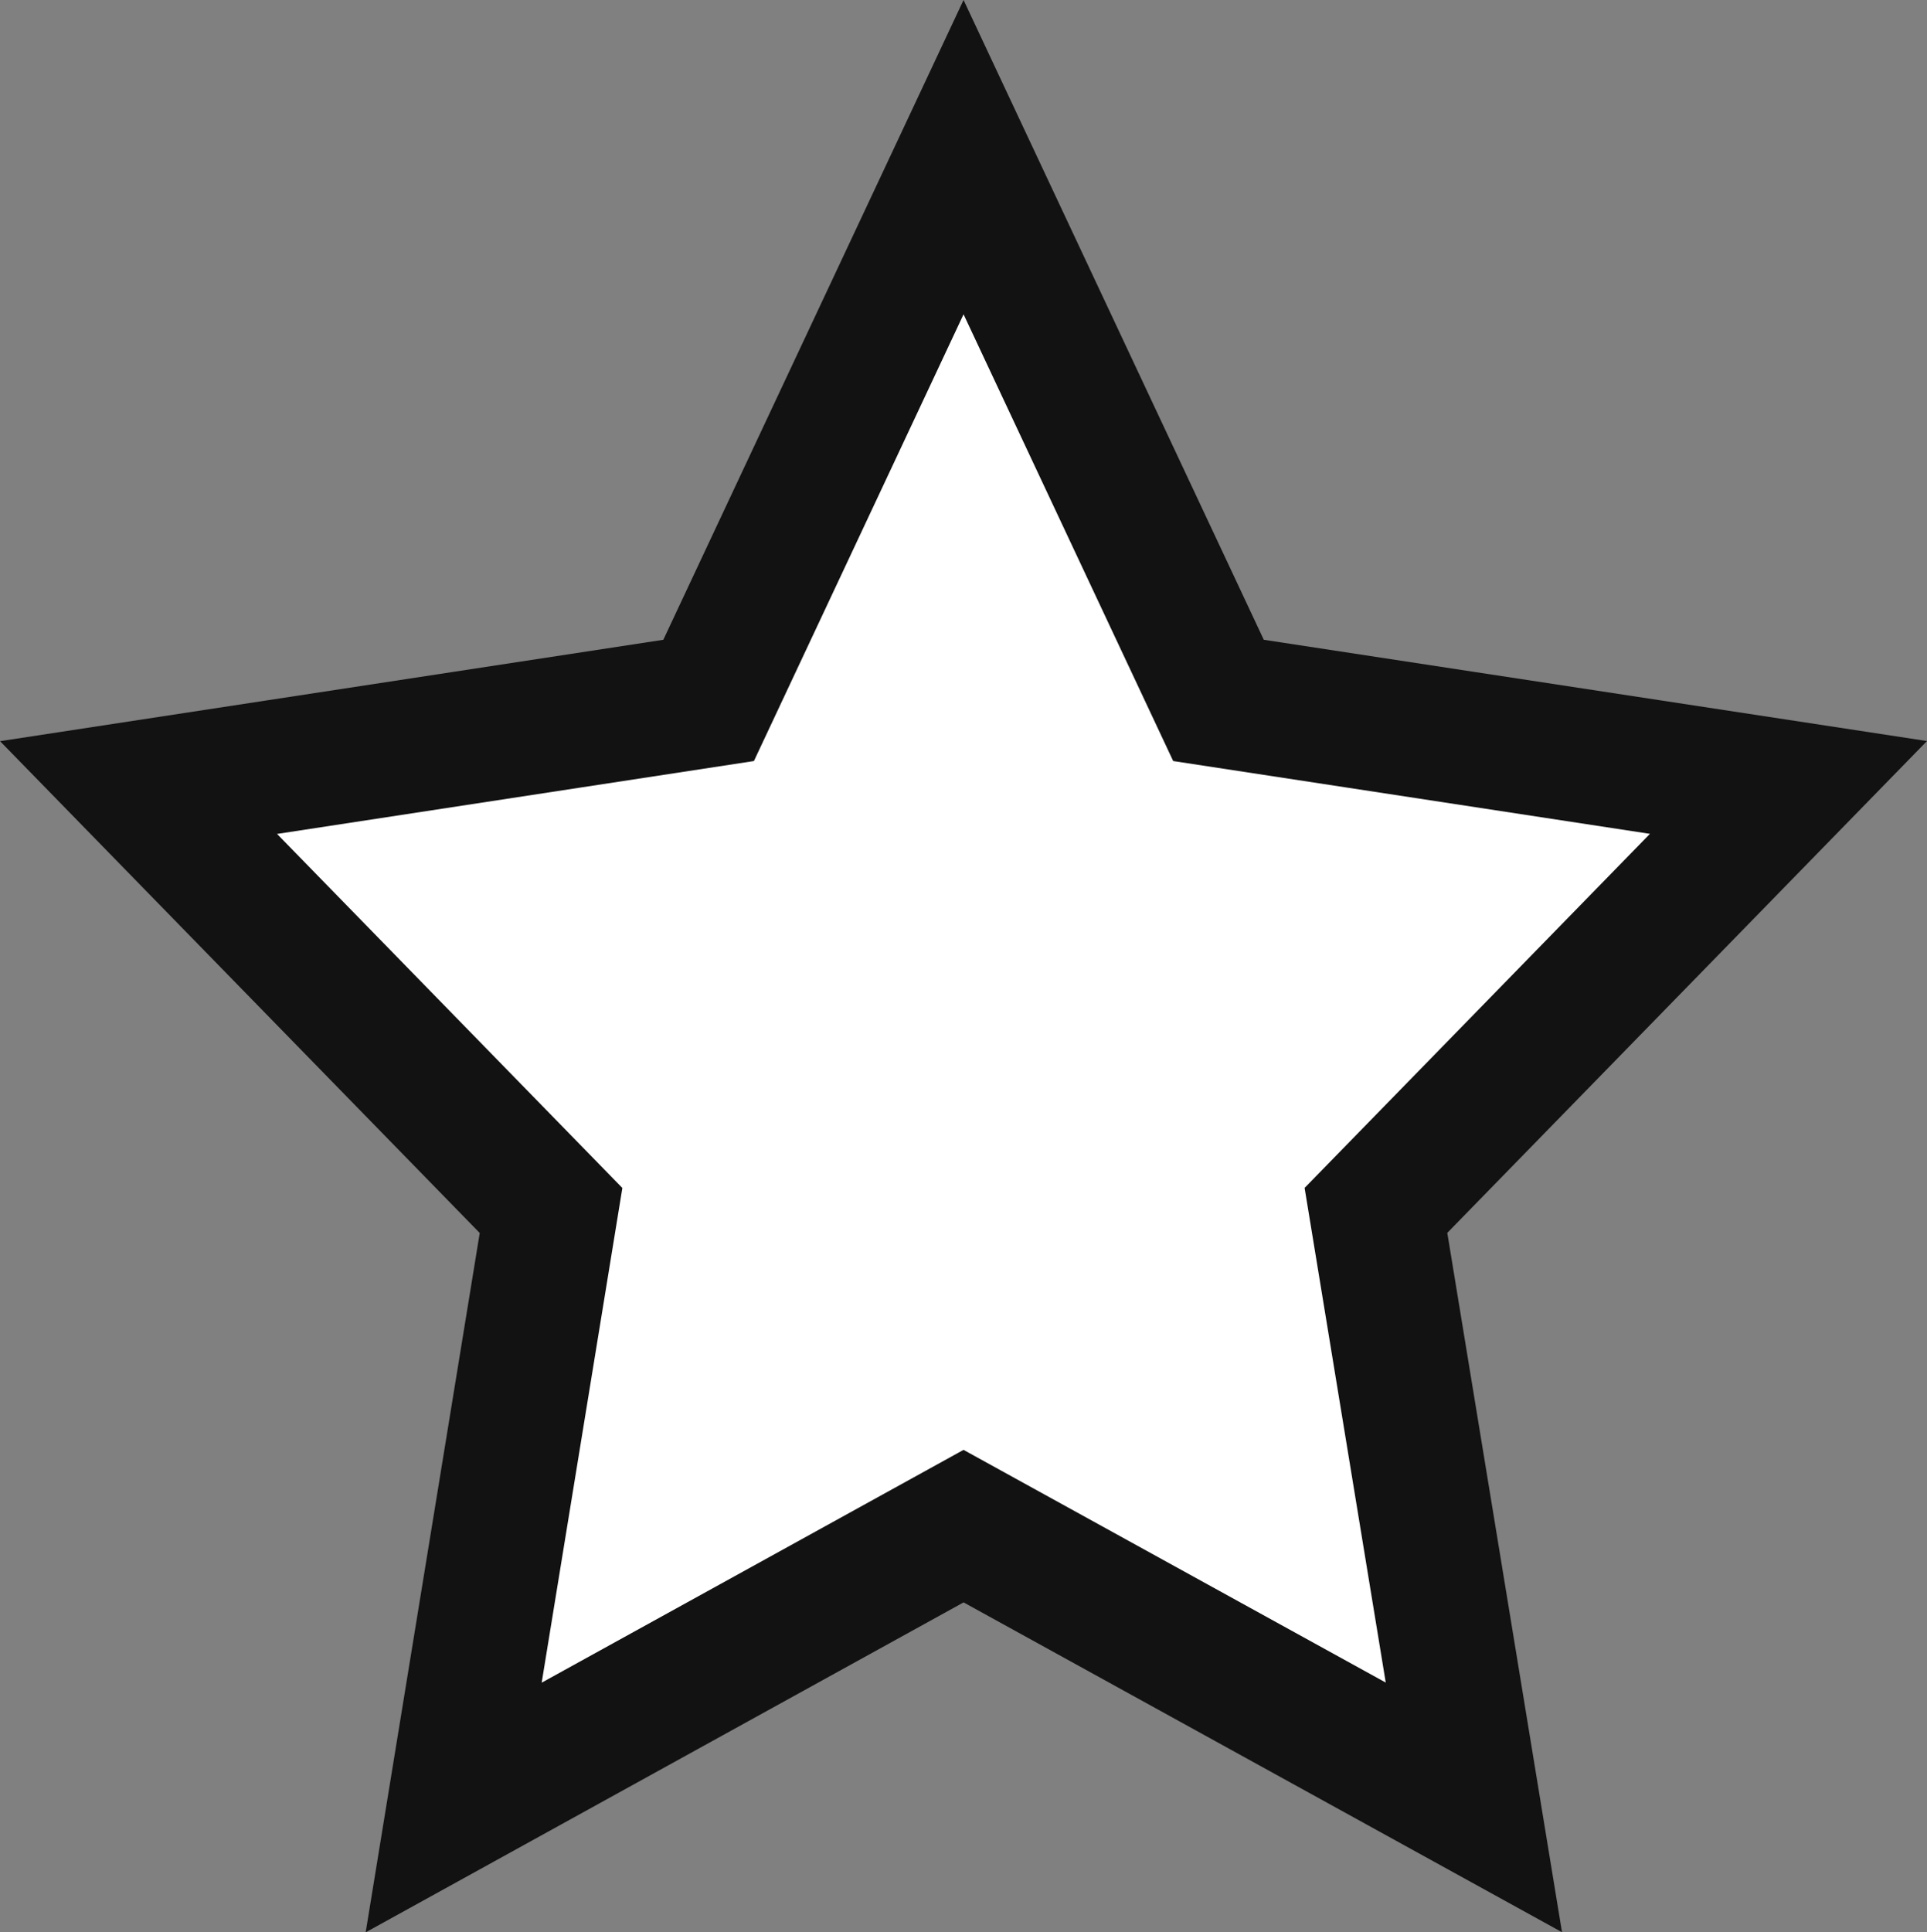
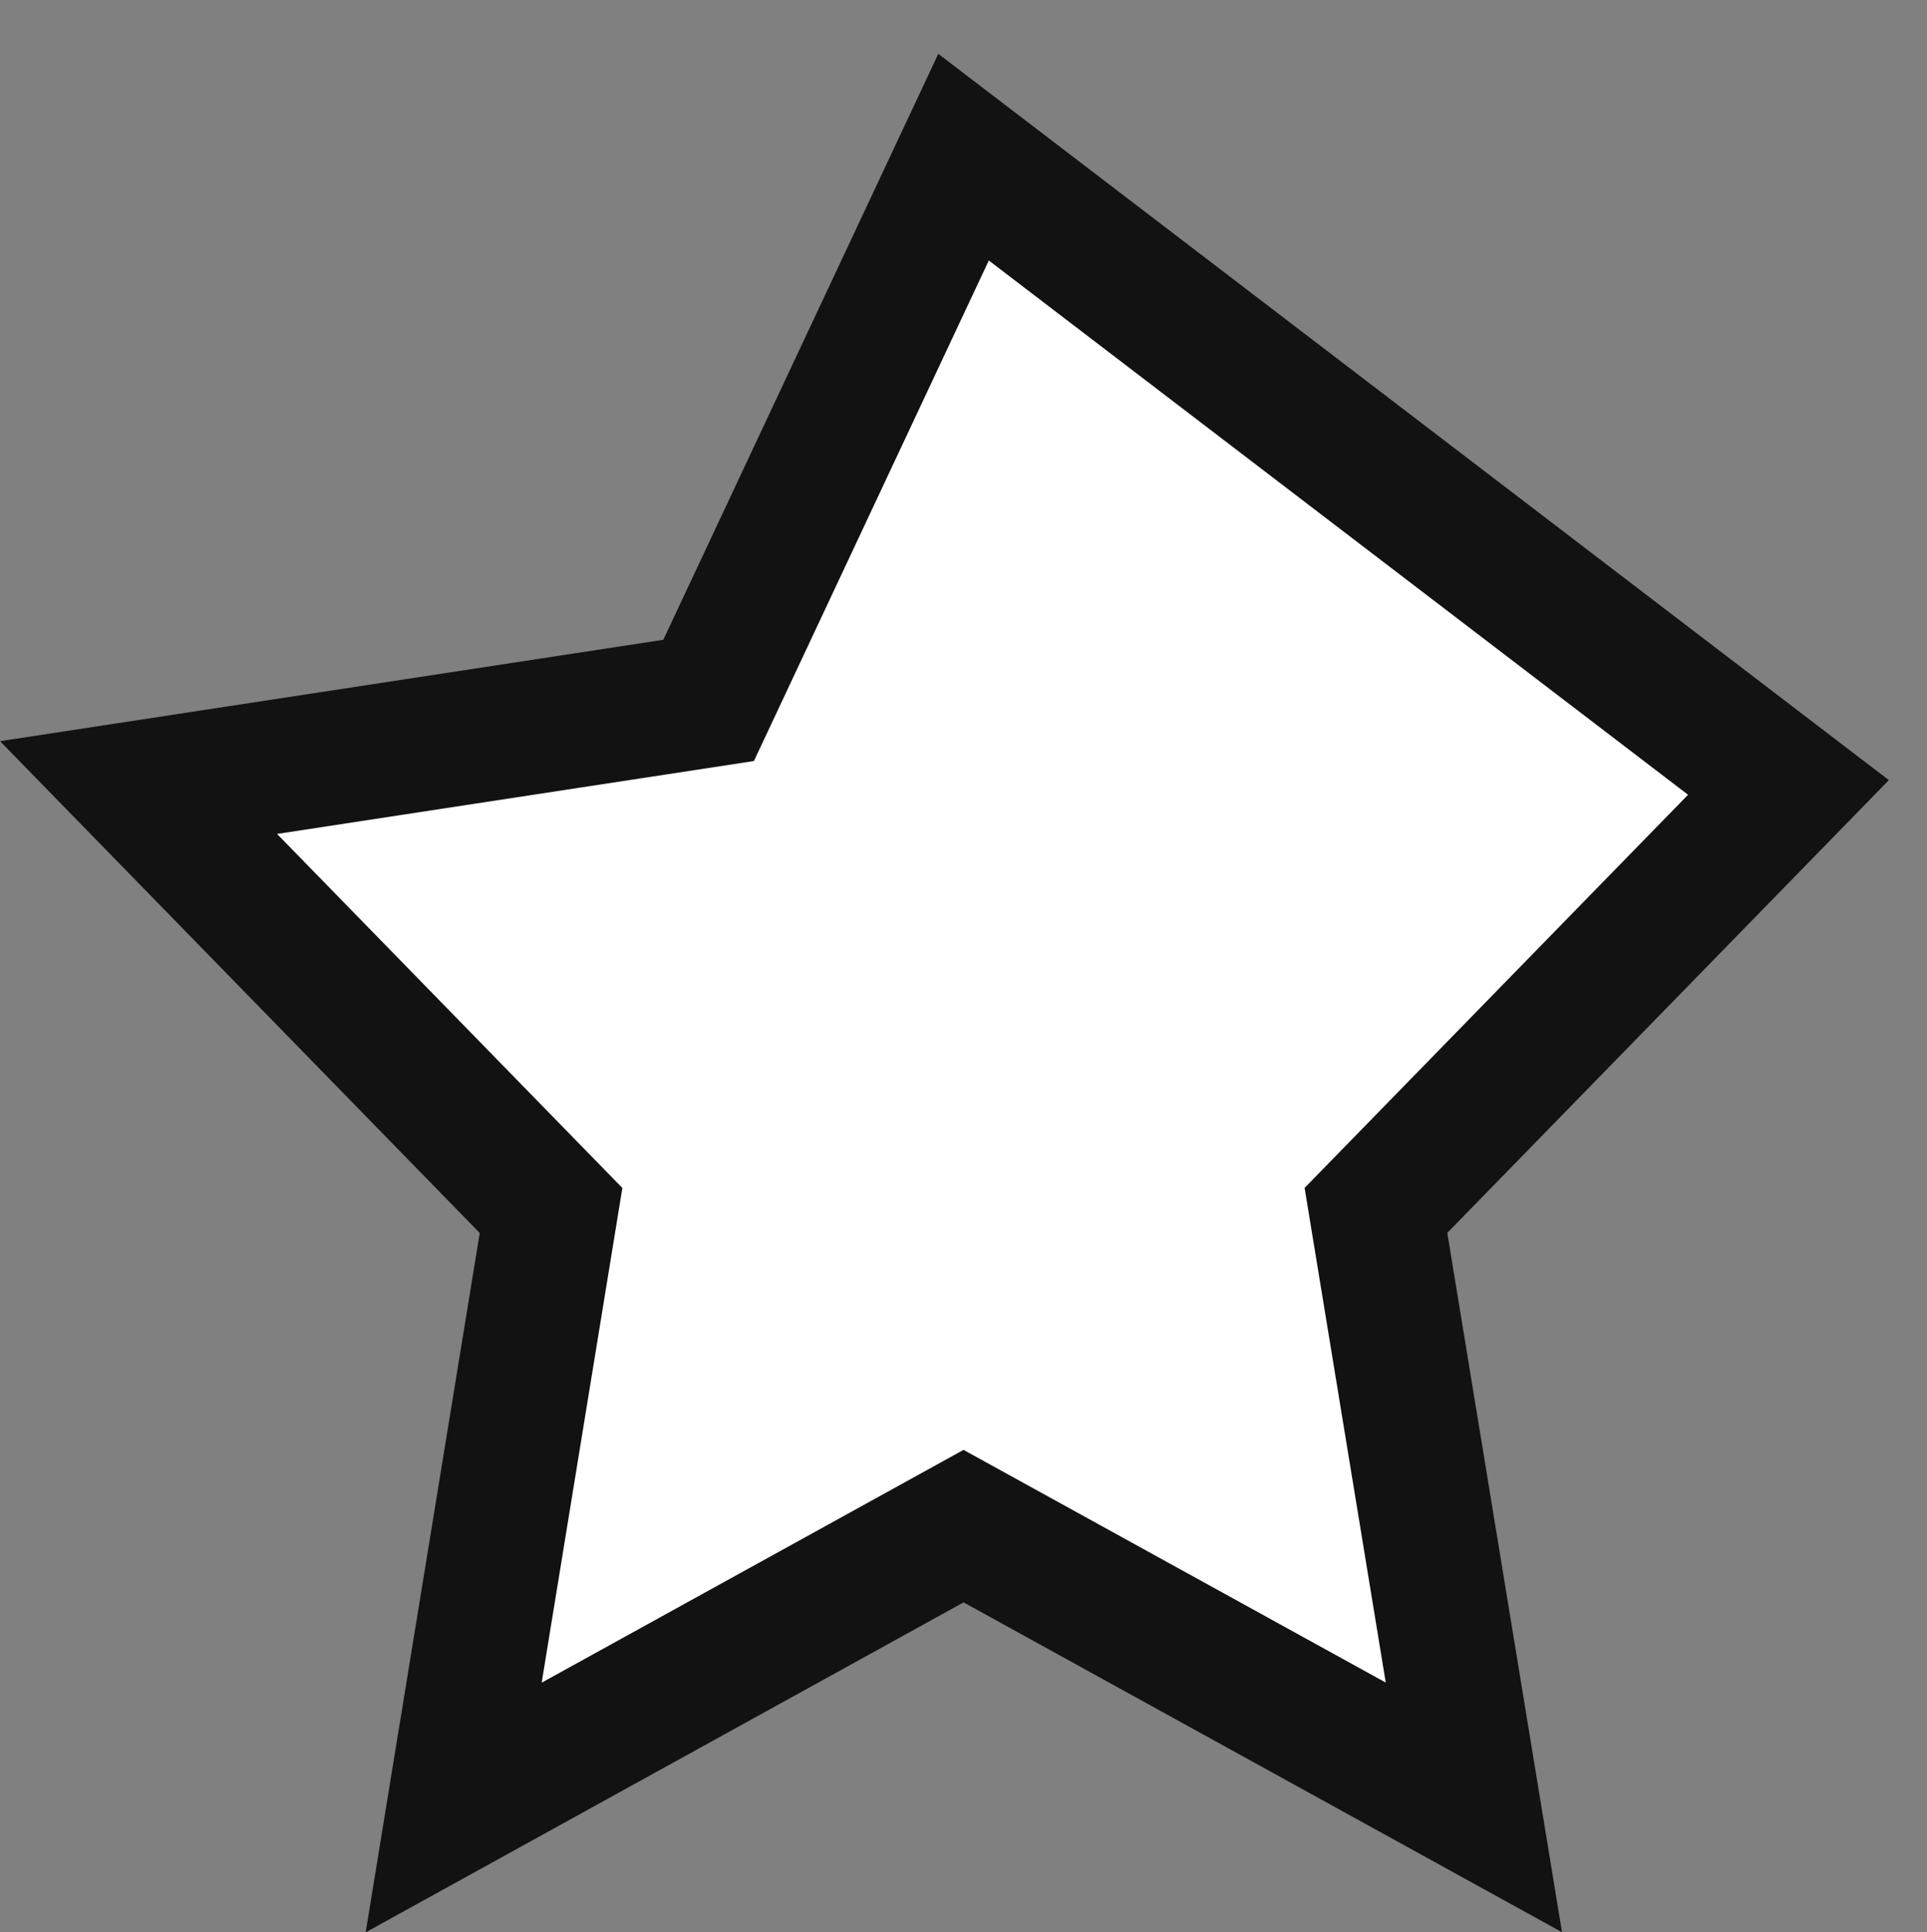
<svg xmlns="http://www.w3.org/2000/svg" width="17.317" height="17.362" viewBox="0 0 17.317 17.362">
  <rect x="0" y="0" width="17.317" height="17.362" fill="#808080" stroke="none" />
-   <path id="Path_167" data-name="Path 167" d="M7.414,0,5.123,4.881,0,5.664l3.707,3.8-.875,5.364L7.414,12.3,12,14.827,11.12,9.463l3.707-3.8L9.705,4.881Z" transform="translate(1.245 1.412)" fill="#ffffff" stroke="#121212" stroke-width="1.2" />
+   <path id="Path_167" data-name="Path 167" d="M7.414,0,5.123,4.881,0,5.664l3.707,3.8-.875,5.364L7.414,12.3,12,14.827,11.12,9.463l3.707-3.8Z" transform="translate(1.245 1.412)" fill="#ffffff" stroke="#121212" stroke-width="1.2" />
</svg>